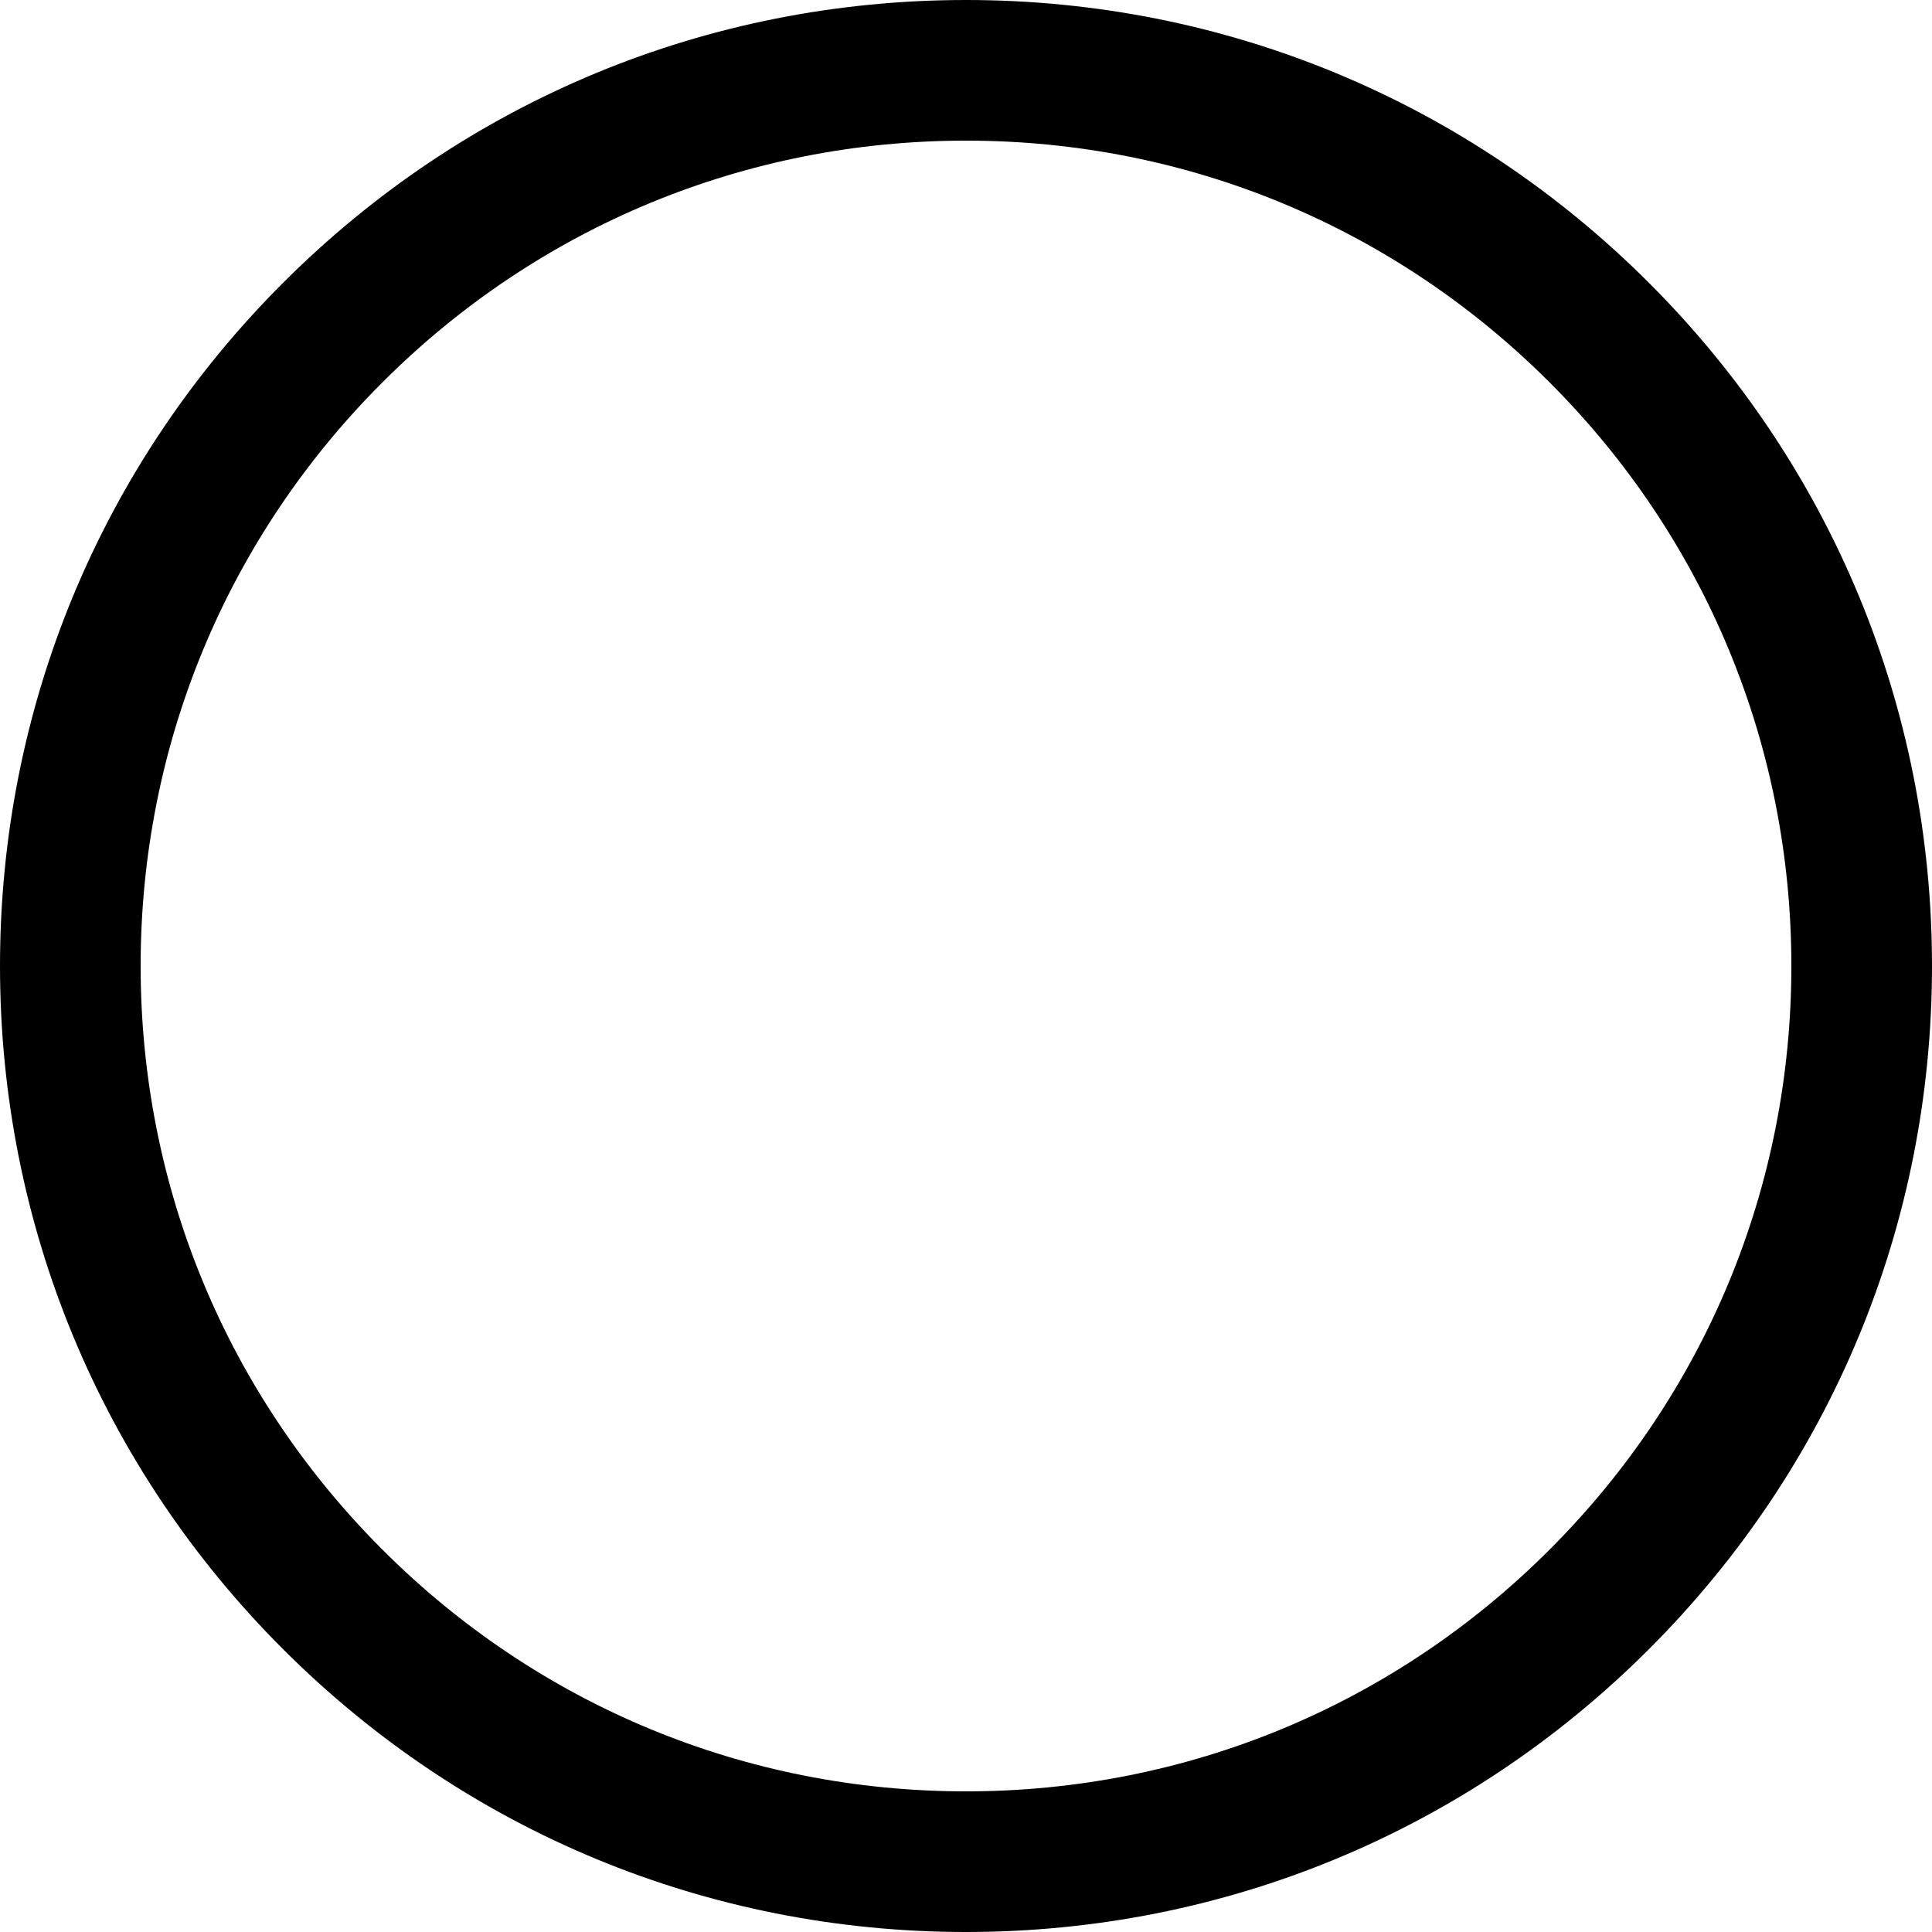
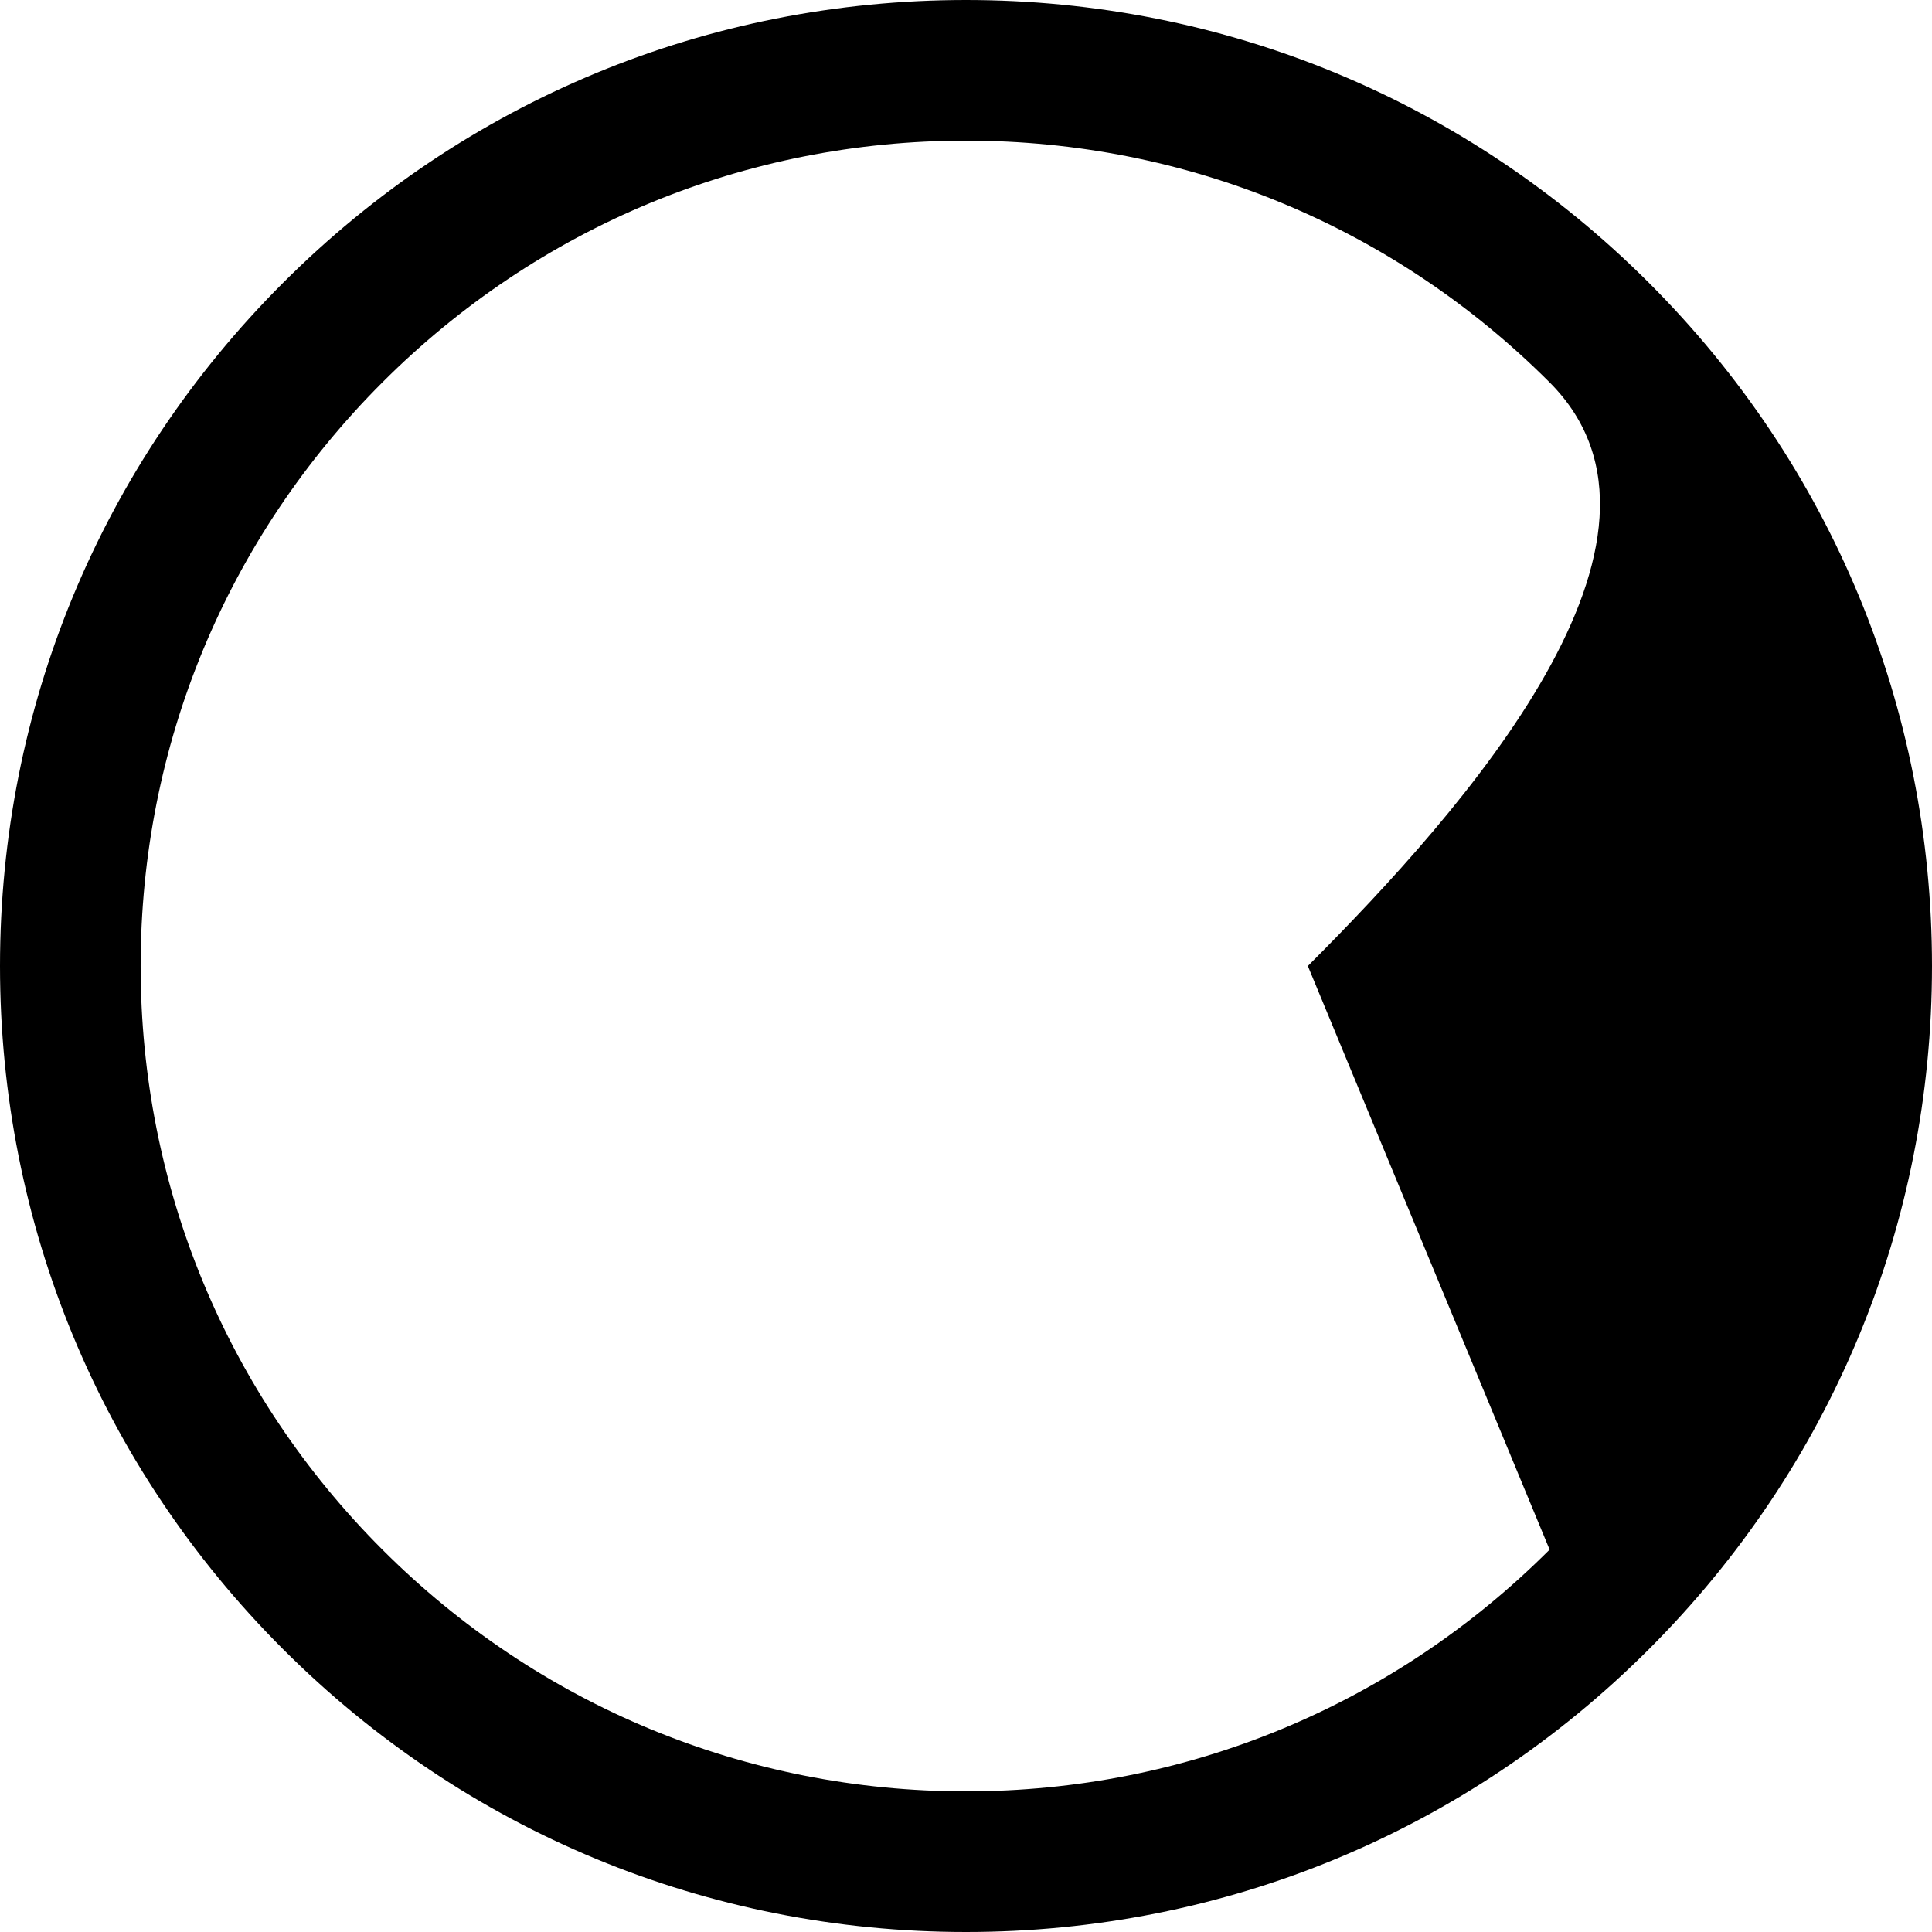
<svg xmlns="http://www.w3.org/2000/svg" id="a" viewBox="0 0 2066.1 2066.1">
  <defs>
    <style>.b{fill:#000;stroke-width:0px;}</style>
  </defs>
-   <path class="b" d="M1763.52,302.58C1568.41,107.46,1308.99,0,1033.05,0S497.69,107.46,302.58,302.58C107.46,497.69,0,757.11,0,1033.05s107.46,535.36,302.58,730.47c195.12,195.12,454.54,302.58,730.47,302.58s535.36-107.46,730.47-302.58c195.12-195.12,302.58-454.54,302.58-730.47s-107.46-535.36-302.58-730.47h0ZM1657.17,1657.17c-166.69,166.72-388.36,258.53-624.12,258.53s-457.4-91.81-624.12-258.53c-166.72-166.69-258.53-388.36-258.53-624.12s91.81-457.4,258.53-624.12c166.69-166.69,388.36-258.53,624.12-258.53s457.4,91.81,624.12,258.53c166.72,166.72,258.53,388.36,258.53,624.12s-91.81,457.4-258.53,624.12Z" />
+   <path class="b" d="M1763.52,302.58C1568.41,107.46,1308.99,0,1033.05,0S497.69,107.46,302.58,302.58C107.46,497.69,0,757.11,0,1033.05s107.46,535.36,302.58,730.47c195.12,195.12,454.54,302.58,730.47,302.58s535.36-107.46,730.47-302.58c195.12-195.12,302.58-454.54,302.58-730.47s-107.46-535.36-302.58-730.47h0ZM1657.17,1657.17c-166.69,166.72-388.36,258.53-624.12,258.53s-457.4-91.81-624.12-258.53c-166.72-166.69-258.53-388.36-258.53-624.12s91.81-457.4,258.53-624.12c166.69-166.69,388.36-258.53,624.12-258.53s457.4,91.81,624.12,258.53s-91.81,457.4-258.53,624.12Z" />
</svg>